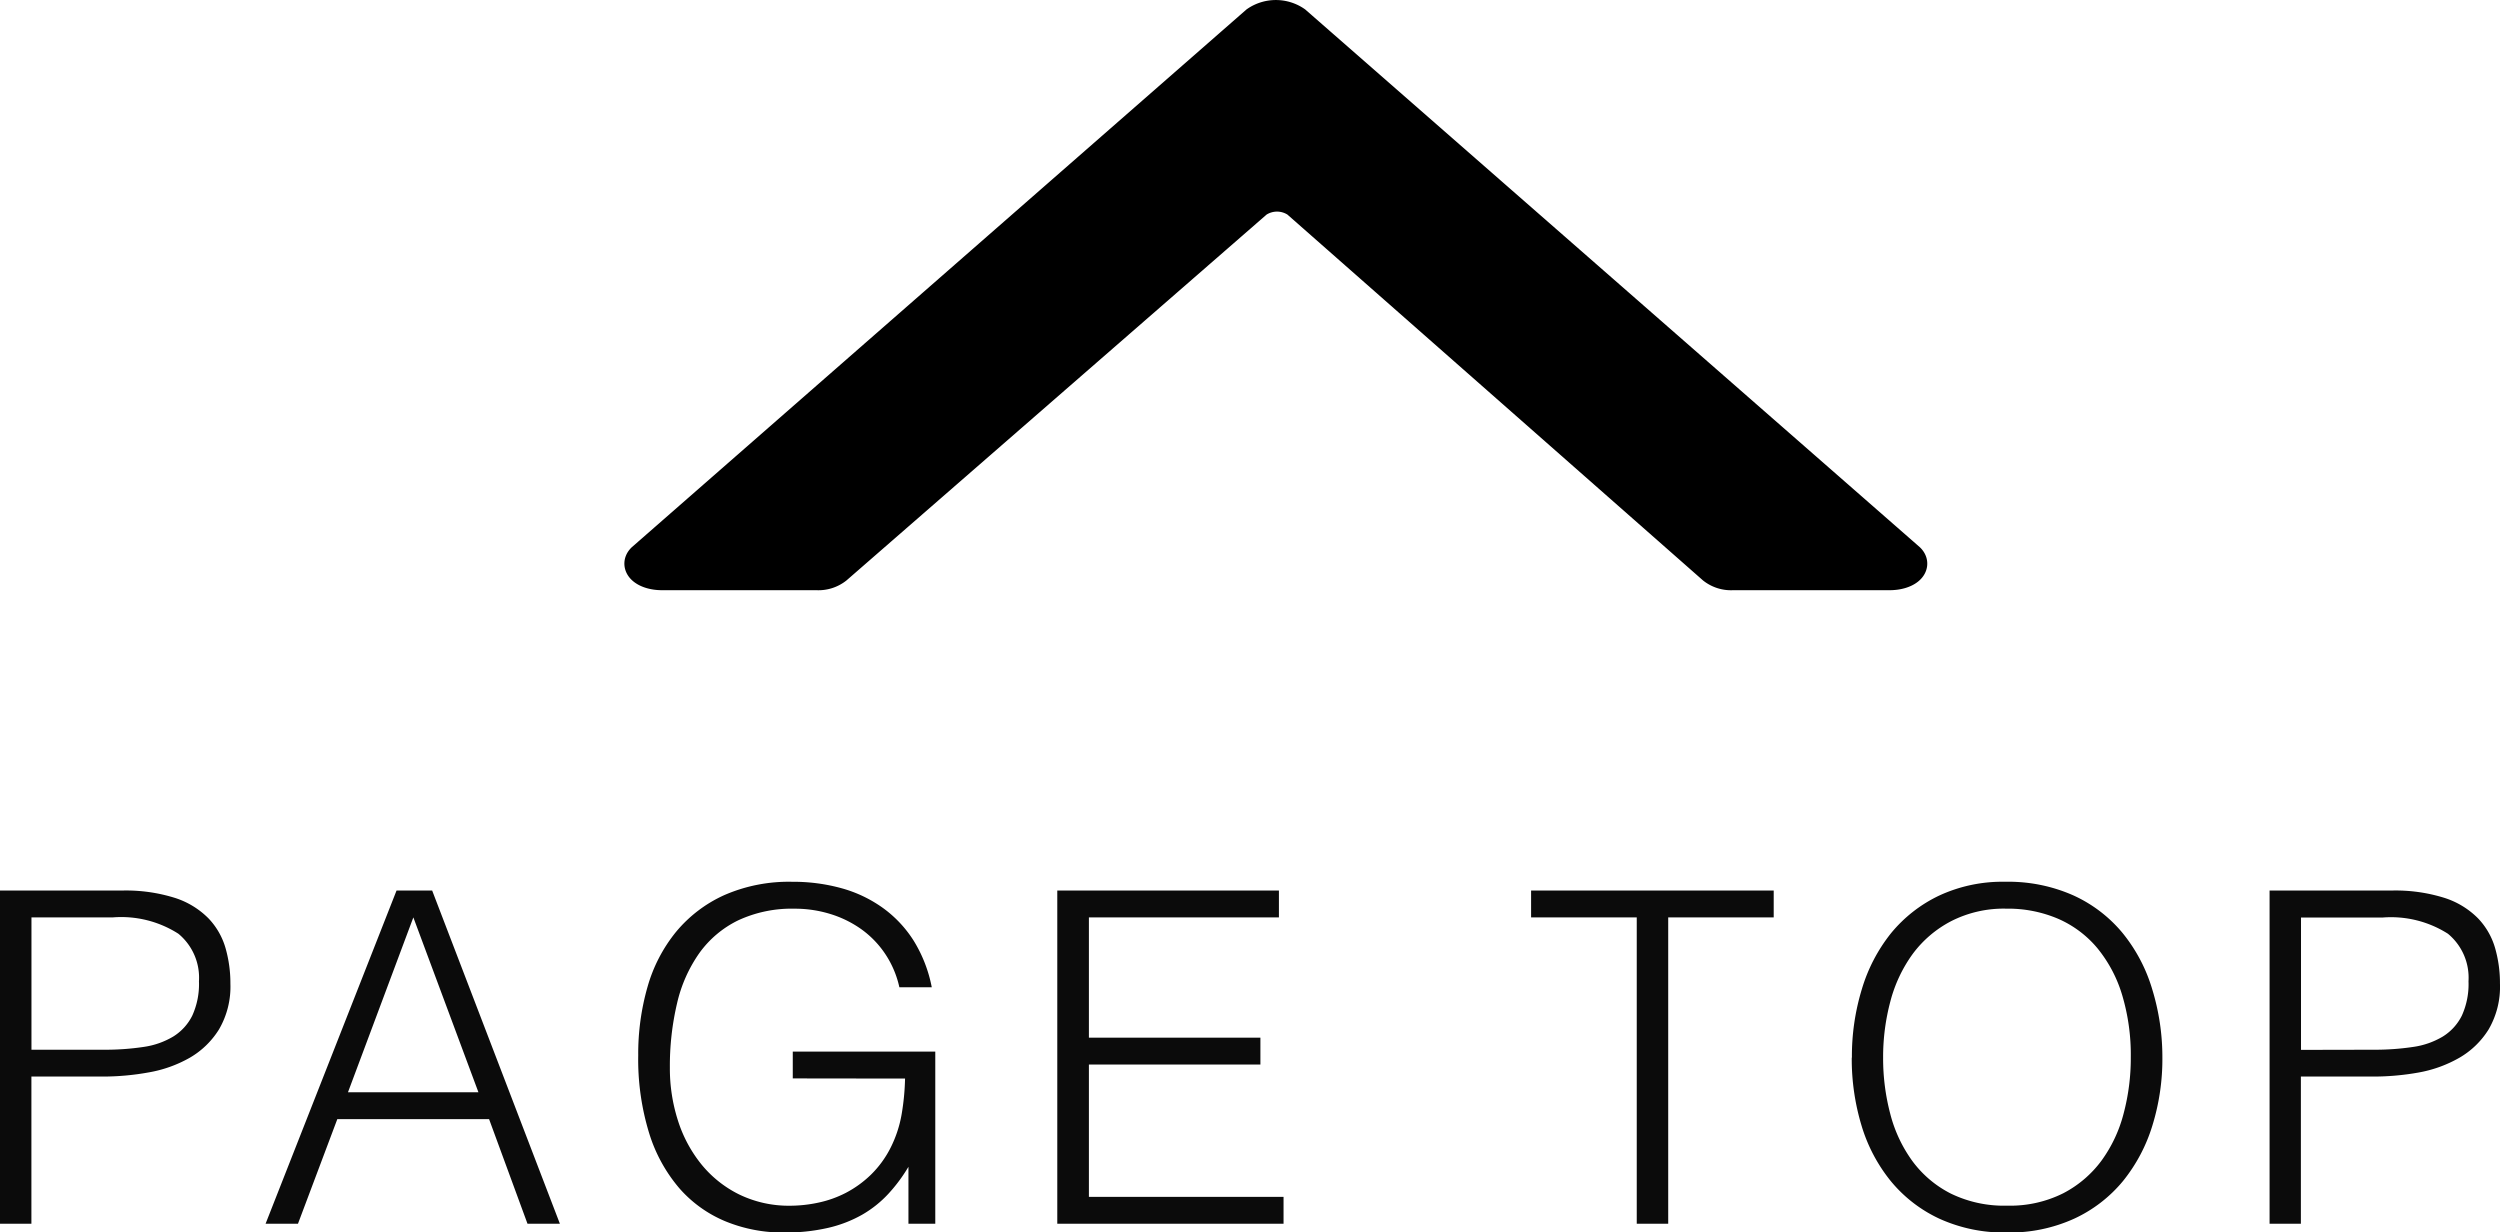
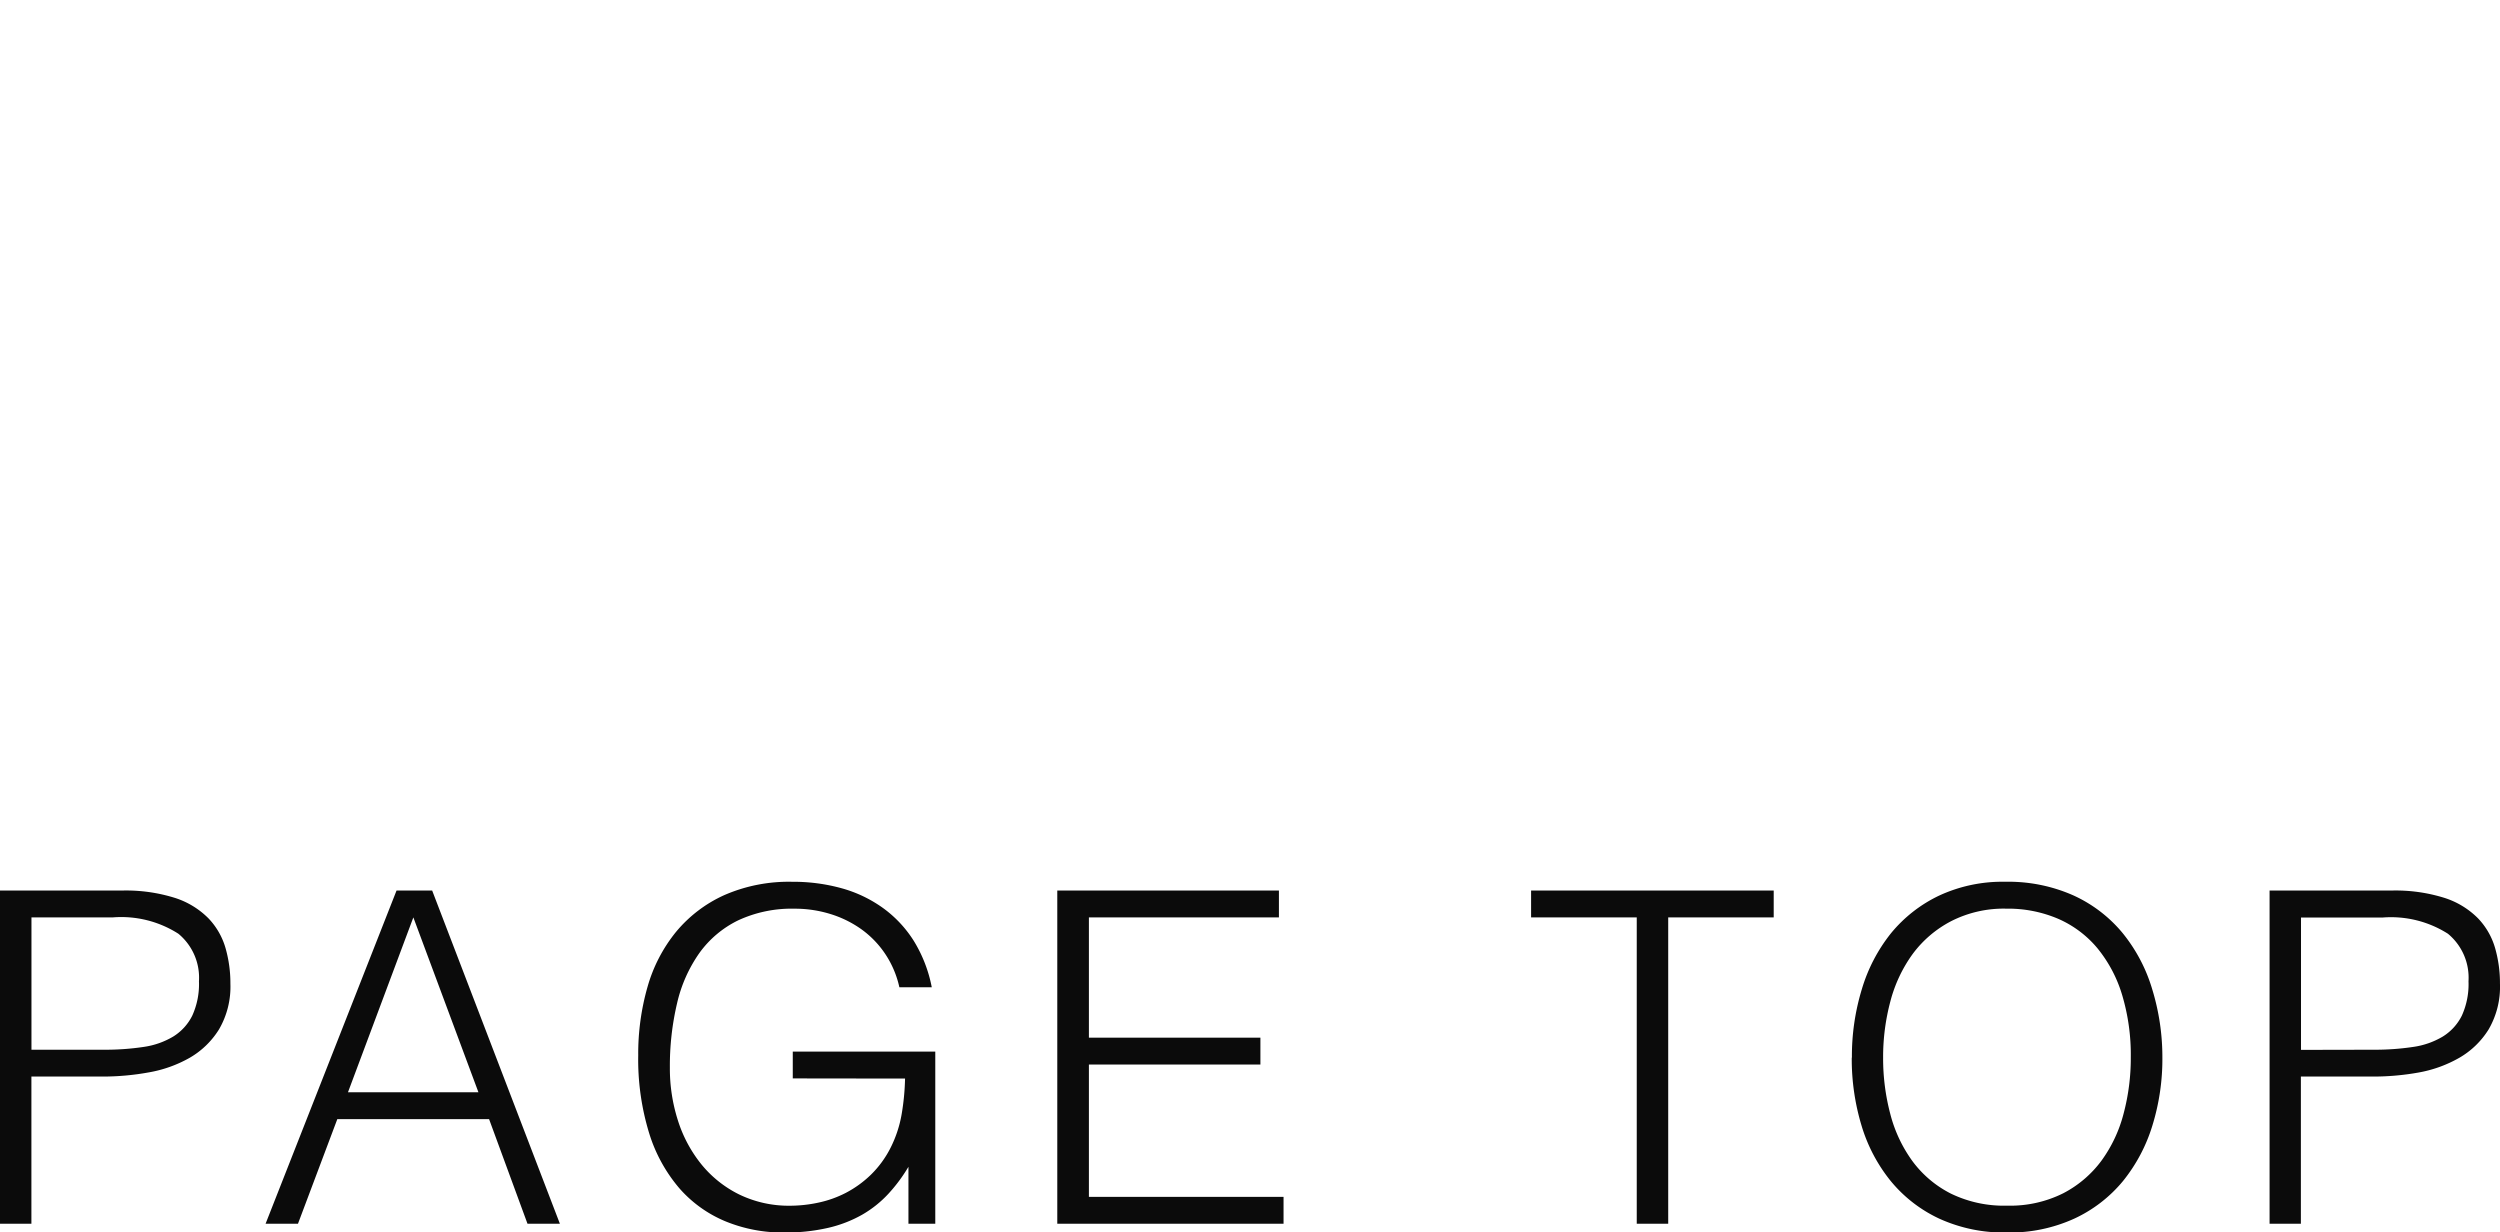
<svg xmlns="http://www.w3.org/2000/svg" width="81.045" height="39.955" viewBox="0 0 81.045 39.955">
  <g id="グループ_1953" data-name="グループ 1953" transform="translate(-2281.8 -6551.33)">
    <path id="パス_3410" data-name="パス 3410" d="M-40.2,0V-10.8h3.945a5.3,5.3,0,0,1,1.732.24,2.679,2.679,0,0,1,1.08.66,2.324,2.324,0,0,1,.555.968,4.13,4.13,0,0,1,.157,1.148A2.747,2.747,0,0,1-33.1-6.3a2.712,2.712,0,0,1-.952.922,4.1,4.1,0,0,1-1.327.473,8.327,8.327,0,0,1-1.493.135h-2.31V0Zm3.36-5.64a8.33,8.33,0,0,0,1.29-.09,2.573,2.573,0,0,0,.967-.338,1.671,1.671,0,0,0,.615-.675A2.469,2.469,0,0,0-33.75-7.86,1.847,1.847,0,0,0-34.417-9.4,3.439,3.439,0,0,0-36.54-9.93h-2.64v4.29ZM-31.59,0l4.245-10.8h1.155L-22.05,0H-23.1l-1.245-3.39h-4.92L-30.54,0Zm2.67-4.26h4.23L-26.8-9.93ZM-14.5-4.71v-.87h4.62V0h-.87V-1.845a5.194,5.194,0,0,1-.653.878,3.6,3.6,0,0,1-.847.675,4.107,4.107,0,0,1-1.11.428,6.172,6.172,0,0,1-1.425.15,4.895,4.895,0,0,1-1.89-.36,4.041,4.041,0,0,1-1.5-1.073,5.017,5.017,0,0,1-.982-1.792,8.135,8.135,0,0,1-.353-2.52,7.862,7.862,0,0,1,.3-2.213,4.967,4.967,0,0,1,.923-1.785,4.363,4.363,0,0,1,1.56-1.192,5.214,5.214,0,0,1,2.213-.435,5.848,5.848,0,0,1,1.6.21,4.226,4.226,0,0,1,1.335.637,3.832,3.832,0,0,1,1,1.065,4.478,4.478,0,0,1,.585,1.508h-1.05a3.161,3.161,0,0,0-.458-1.08,3.11,3.11,0,0,0-.772-.8,3.49,3.49,0,0,0-1.005-.495,3.869,3.869,0,0,0-1.155-.173,4.12,4.12,0,0,0-1.83.375,3.358,3.358,0,0,0-1.26,1.057,4.617,4.617,0,0,0-.727,1.635,8.821,8.821,0,0,0-.233,2.092,5.512,5.512,0,0,0,.262,1.71,4.343,4.343,0,0,0,.765,1.425,3.669,3.669,0,0,0,1.23.975,3.689,3.689,0,0,0,1.657.36,4.383,4.383,0,0,0,.9-.1A3.528,3.528,0,0,0-12.78-1a3.47,3.47,0,0,0,.81-.585,3.313,3.313,0,0,0,.645-.885,3.865,3.865,0,0,0,.352-1.065,7.869,7.869,0,0,0,.113-1.17ZM-5.925,0V-10.8H1.26v.87H-4.9v3.9H.66v.87H-4.9V-.87H1.41V0ZM9.435-10.8H17.3v.87h-3.42V0h-1.02V-9.93H9.435Zm10.4,5.415a7.424,7.424,0,0,1,.323-2.22A5.339,5.339,0,0,1,21.1-9.413a4.53,4.53,0,0,1,1.56-1.222,4.868,4.868,0,0,1,2.145-.45,5.2,5.2,0,0,1,2.212.443,4.471,4.471,0,0,1,1.59,1.215,5.257,5.257,0,0,1,.96,1.815A7.5,7.5,0,0,1,29.9-5.385a7.3,7.3,0,0,1-.323,2.2,5.349,5.349,0,0,1-.952,1.8A4.493,4.493,0,0,1,27.045-.165a5.039,5.039,0,0,1-2.19.45,5.04,5.04,0,0,1-2.19-.45A4.493,4.493,0,0,1,21.09-1.388a5.247,5.247,0,0,1-.945-1.8A7.459,7.459,0,0,1,19.83-5.385Zm5.04,4.8a3.842,3.842,0,0,0,1.808-.4A3.606,3.606,0,0,0,27.923-2.04a4.5,4.5,0,0,0,.72-1.53,7,7,0,0,0,.233-1.815A6.787,6.787,0,0,0,28.6-7.4a4.376,4.376,0,0,0-.8-1.523,3.443,3.443,0,0,0-1.275-.96,4.129,4.129,0,0,0-1.68-.33,3.75,3.75,0,0,0-1.792.405A3.646,3.646,0,0,0,21.8-8.737a4.586,4.586,0,0,0-.72,1.537,7,7,0,0,0-.233,1.815,7.06,7.06,0,0,0,.233,1.83,4.5,4.5,0,0,0,.72,1.53,3.533,3.533,0,0,0,1.245,1.05A3.939,3.939,0,0,0,24.87-.585ZM33.375,0V-10.8H37.32a5.3,5.3,0,0,1,1.732.24,2.679,2.679,0,0,1,1.08.66,2.324,2.324,0,0,1,.555.968,4.13,4.13,0,0,1,.157,1.148A2.747,2.747,0,0,1,40.477-6.3a2.712,2.712,0,0,1-.952.922A4.1,4.1,0,0,1,38.2-4.9,8.327,8.327,0,0,1,36.7-4.77h-2.31V0Zm3.36-5.64a8.33,8.33,0,0,0,1.29-.09,2.573,2.573,0,0,0,.967-.338,1.671,1.671,0,0,0,.615-.675,2.469,2.469,0,0,0,.217-1.117A1.847,1.847,0,0,0,39.157-9.4a3.439,3.439,0,0,0-2.123-.525h-2.64v4.29Z" transform="translate(2322 6591)" fill="#0b0b0b" />
    <g id="グループ_1952" data-name="グループ 1952" transform="translate(2302.541 6569.963) rotate(-90)">
-       <path id="パス_1182" data-name="パス 1182" d="M17.933,21.262.523,41.16C.283,41.4,0,41.052,0,40.517V35.432a.952.952,0,0,1,.2-.644L12.074,21.3a1.137,1.137,0,0,0,0-1.286L.2,6.379A.956.956,0,0,1,0,5.737V.72C0,.185.283-.162.523.077l17.41,19.9A1.136,1.136,0,0,1,17.933,21.262Z" transform="translate(0 0)" stroke="#000" stroke-width="1" />
-     </g>
+       </g>
  </g>
</svg>